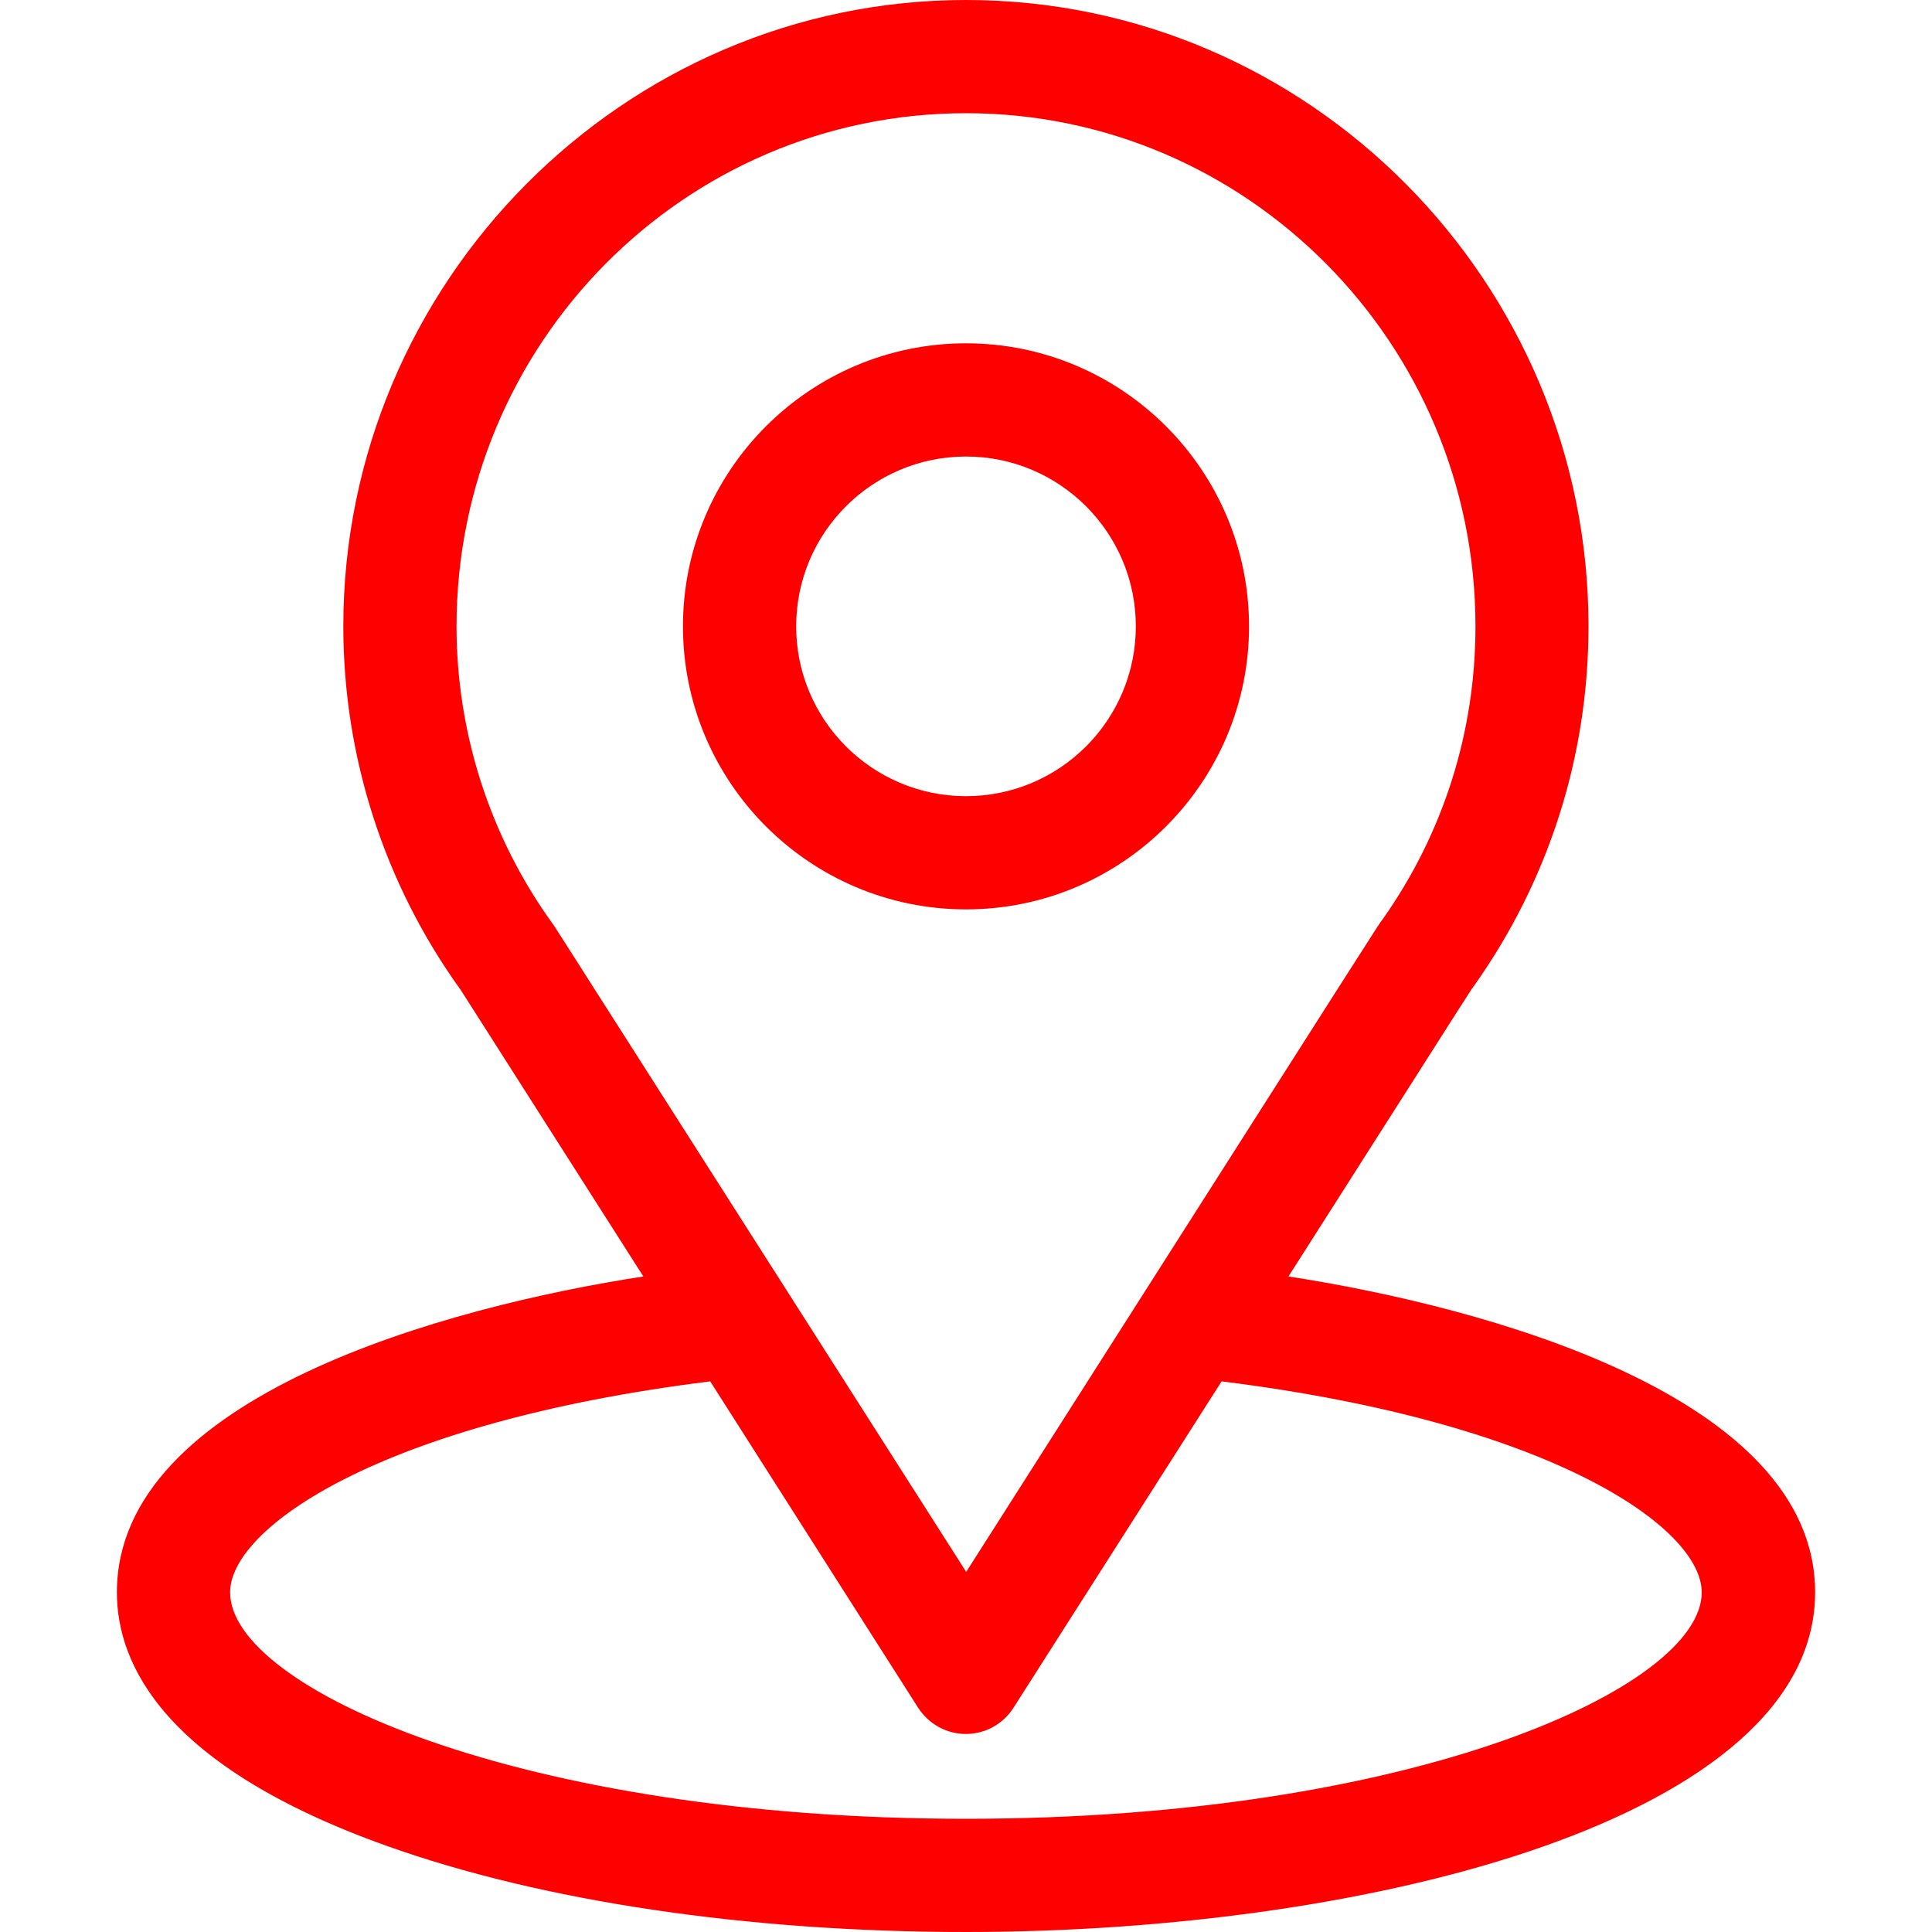
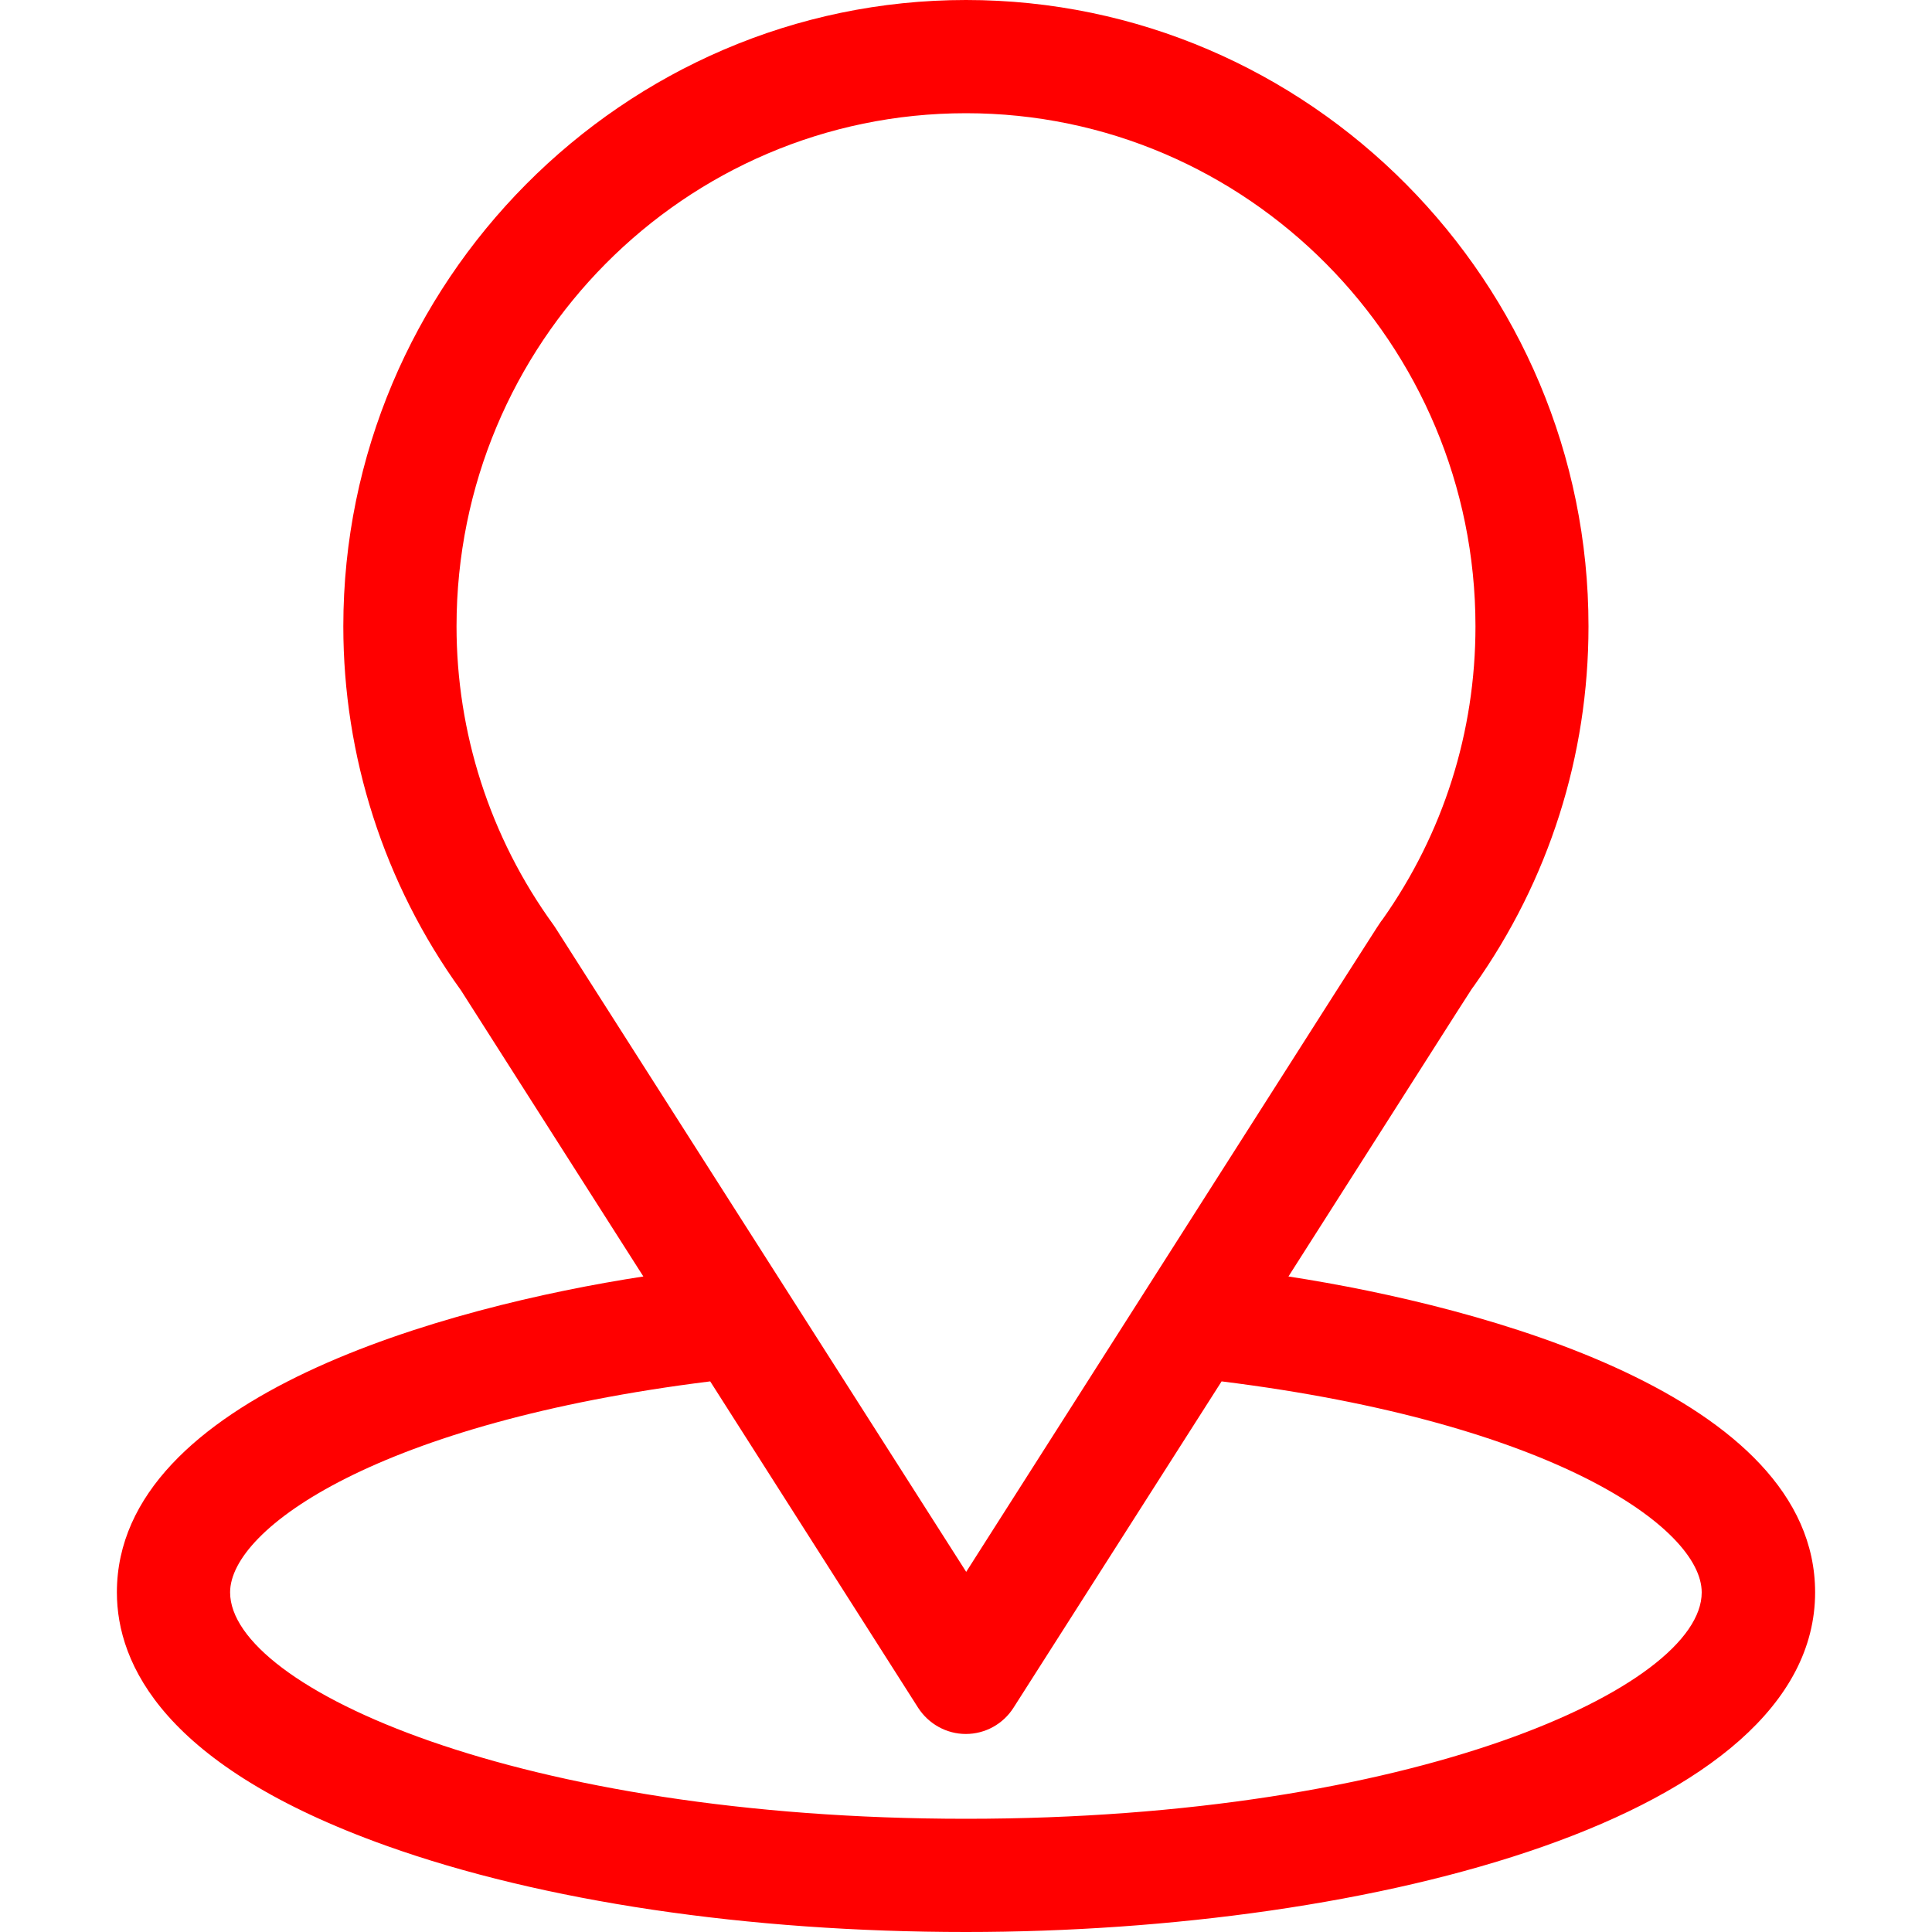
<svg xmlns="http://www.w3.org/2000/svg" version="1.1" id="Layer_1" x="0px" y="0px" viewBox="0 0 100 100" style="enable-background:new 0 0 100 100;" xml:space="preserve">
  <style type="text/css"> .st0{fill:#FF0000;} </style>
  <g>
    <g>
      <g>
        <path class="st0" d="M66.69,66.07c10.64-16.7,9.3-14.61,9.61-15.05c3.87-5.46,5.92-11.9,5.92-18.6C82.23,14.64,67.8,0,50,0 C32.26,0,17.77,14.62,17.77,32.42c0,6.7,2.09,13.3,6.09,18.84l9.44,14.81C23.21,67.62,6.05,72.24,6.05,82.42 c0,3.71,2.42,9,13.96,13.12C28.07,98.42,38.72,100,50,100c21.1,0,43.95-5.95,43.95-17.58C93.95,72.24,76.81,67.63,66.69,66.07z M28.76,48.04c-0.03-0.05-0.07-0.1-0.1-0.15c-3.33-4.58-5.03-10.01-5.03-15.47c0-14.65,11.8-26.56,26.37-26.56 c14.54,0,26.37,11.92,26.37,26.56c0,5.47-1.66,10.71-4.81,15.17c-0.28,0.37,1.19-1.92-21.55,33.77L28.76,48.04z M50,94.14 c-23.05,0-38.09-6.77-38.09-11.72c0-3.32,7.73-8.79,24.85-10.92l10.76,16.89c0.54,0.84,1.47,1.36,2.47,1.36s1.93-0.51,2.47-1.36 L63.23,71.5c17.13,2.13,24.85,7.59,24.85,10.92C88.09,87.32,73.18,94.14,50,94.14z" />
      </g>
    </g>
    <g>
      <g>
-         <path class="st0" d="M50,17.77c-8.08,0-14.65,6.57-14.65,14.65S41.92,47.07,50,47.07s14.65-6.57,14.65-14.65 S58.08,17.77,50,17.77z M50,41.21c-4.85,0-8.79-3.94-8.79-8.79s3.94-8.79,8.79-8.79s8.79,3.94,8.79,8.79S54.85,41.21,50,41.21z" />
-       </g>
+         </g>
    </g>
  </g>
</svg>